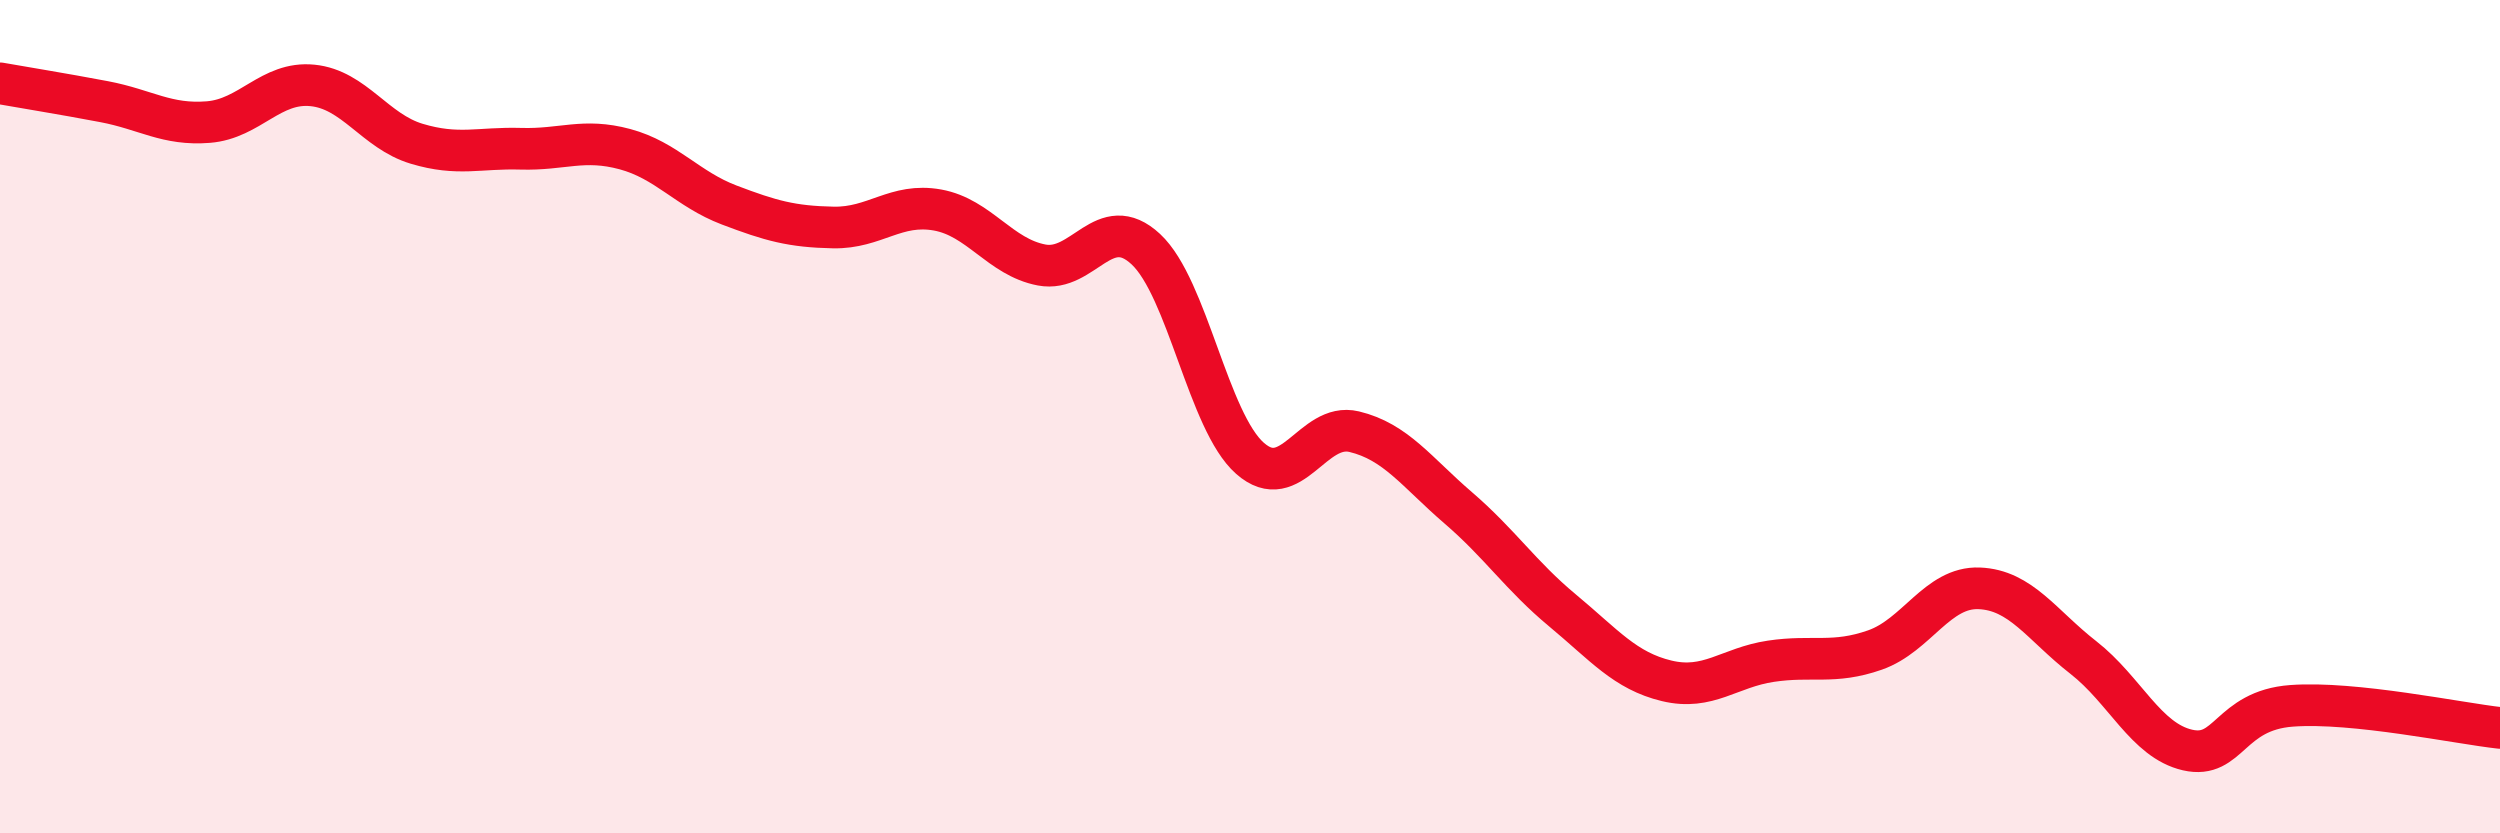
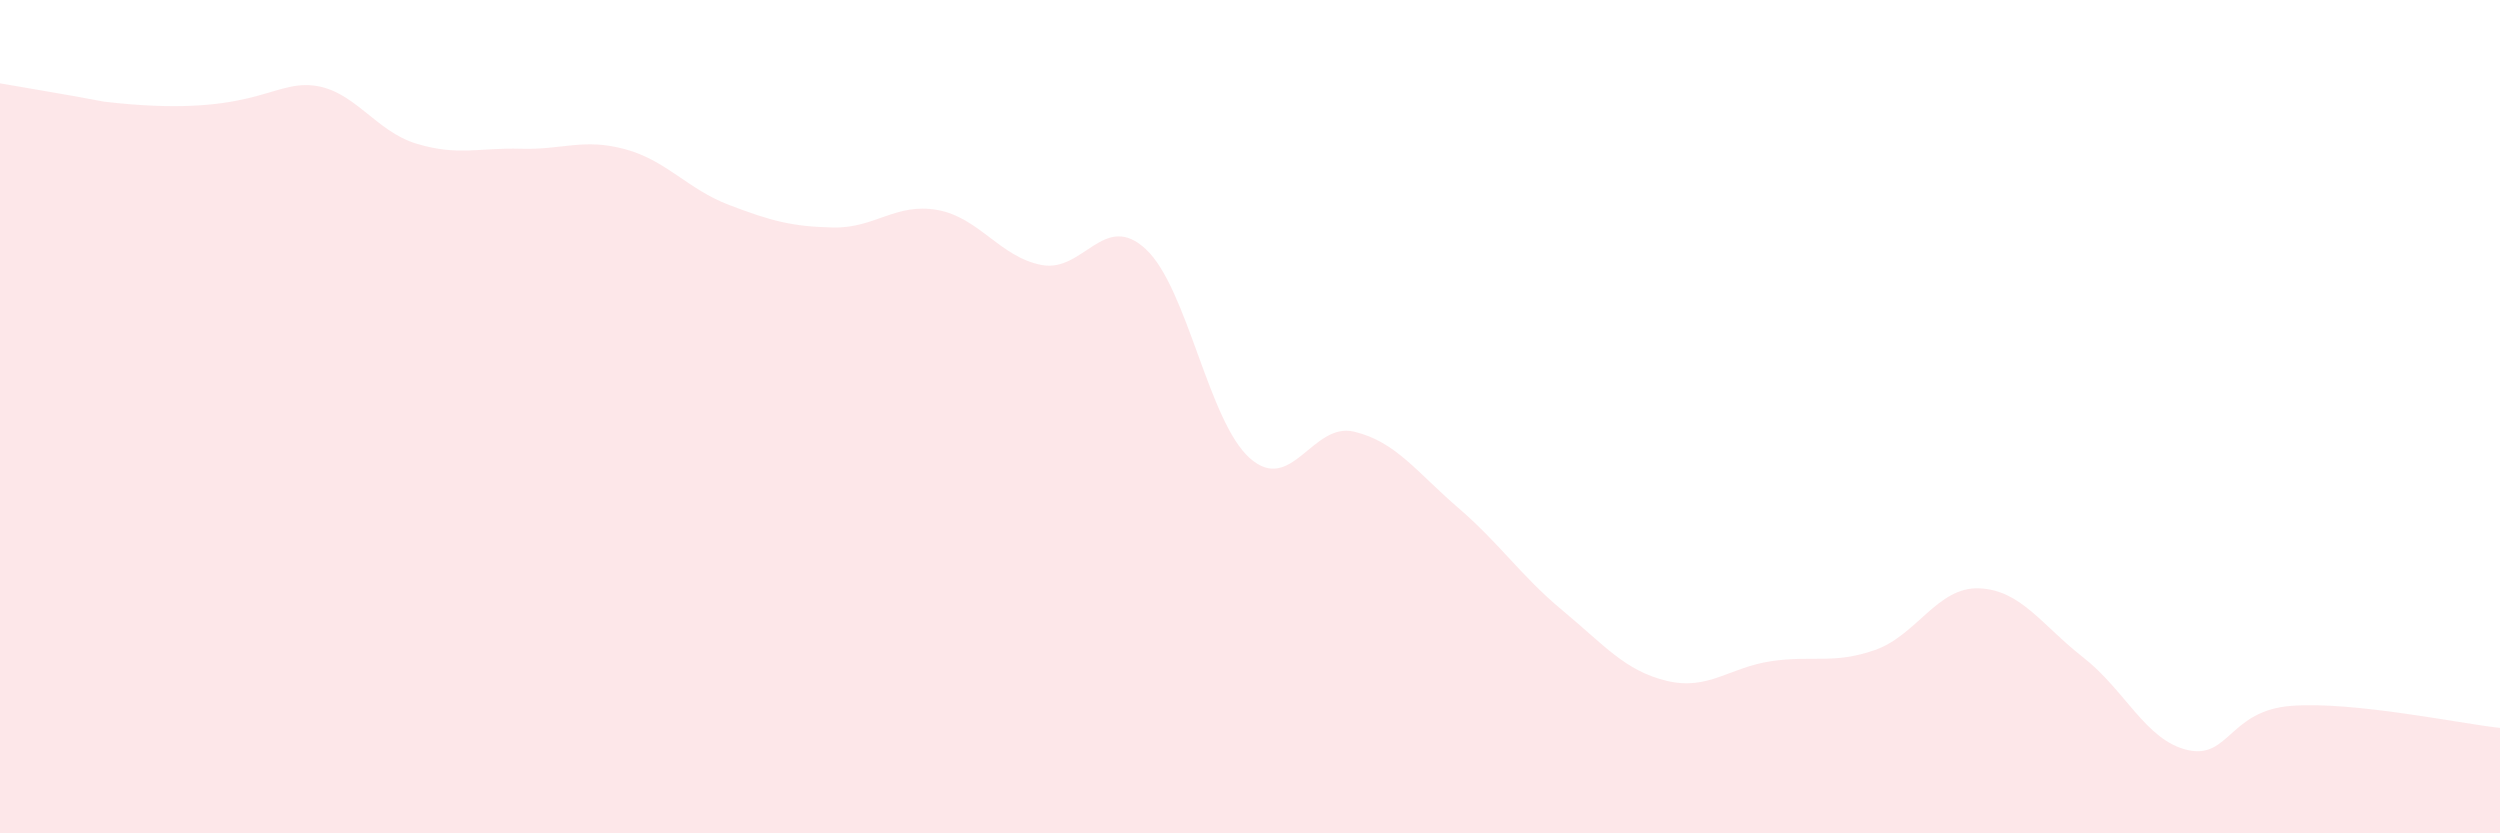
<svg xmlns="http://www.w3.org/2000/svg" width="60" height="20" viewBox="0 0 60 20">
-   <path d="M 0,2 C 0.5,2.09 1.5,2.25 2.5,2.44 C 3.5,2.63 4,3.01 5,2.93 C 6,2.85 6.5,1.95 7.5,2.05 C 8.5,2.15 9,3.15 10,3.45 C 11,3.75 11.5,3.54 12.5,3.57 C 13.5,3.6 14,3.31 15,3.58 C 16,3.85 16.5,4.54 17.5,4.92 C 18.5,5.3 19,5.44 20,5.46 C 21,5.48 21.5,4.86 22.5,5.04 C 23.5,5.22 24,6.17 25,6.36 C 26,6.55 26.5,5.05 27.5,5.98 C 28.5,6.91 29,10.12 30,11 C 31,11.88 31.5,10.12 32.5,10.36 C 33.5,10.6 34,11.33 35,12.19 C 36,13.05 36.5,13.82 37.5,14.65 C 38.5,15.48 39,16.1 40,16.34 C 41,16.58 41.5,16.02 42.5,15.87 C 43.5,15.72 44,15.95 45,15.6 C 46,15.25 46.5,14.08 47.5,14.12 C 48.5,14.16 49,15 50,15.78 C 51,16.56 51.5,17.77 52.5,18 C 53.5,18.23 53.5,17.05 55,16.94 C 56.5,16.83 59,17.36 60,17.47L60 20L0 20Z" fill="#EB0A25" opacity="0.1" stroke-linecap="round" stroke-linejoin="round" />
-   <path d="M 0,2 C 0.5,2.09 1.5,2.25 2.5,2.44 C 3.5,2.63 4,3.01 5,2.93 C 6,2.85 6.5,1.95 7.5,2.05 C 8.5,2.15 9,3.15 10,3.45 C 11,3.75 11.5,3.54 12.5,3.57 C 13.5,3.6 14,3.31 15,3.58 C 16,3.85 16.5,4.54 17.5,4.92 C 18.5,5.3 19,5.44 20,5.46 C 21,5.48 21.5,4.86 22.5,5.04 C 23.5,5.22 24,6.17 25,6.36 C 26,6.55 26.5,5.05 27.5,5.98 C 28.5,6.91 29,10.12 30,11 C 31,11.88 31.5,10.12 32.5,10.36 C 33.5,10.6 34,11.33 35,12.19 C 36,13.05 36.5,13.82 37.5,14.65 C 38.5,15.48 39,16.1 40,16.34 C 41,16.58 41.5,16.02 42.5,15.87 C 43.5,15.72 44,15.95 45,15.6 C 46,15.25 46.5,14.08 47.5,14.12 C 48.5,14.16 49,15 50,15.78 C 51,16.56 51.5,17.77 52.5,18 C 53.5,18.23 53.5,17.05 55,16.94 C 56.5,16.83 59,17.36 60,17.47" stroke="#EB0A25" stroke-width="1" fill="none" stroke-linecap="round" stroke-linejoin="round" />
+   <path d="M 0,2 C 0.5,2.09 1.5,2.25 2.5,2.44 C 6,2.85 6.5,1.95 7.5,2.05 C 8.5,2.15 9,3.15 10,3.45 C 11,3.75 11.5,3.54 12.5,3.57 C 13.5,3.6 14,3.31 15,3.58 C 16,3.85 16.5,4.54 17.5,4.92 C 18.5,5.3 19,5.44 20,5.46 C 21,5.48 21.5,4.86 22.5,5.04 C 23.5,5.22 24,6.17 25,6.36 C 26,6.55 26.5,5.05 27.5,5.98 C 28.5,6.91 29,10.12 30,11 C 31,11.88 31.5,10.12 32.5,10.36 C 33.5,10.6 34,11.33 35,12.19 C 36,13.05 36.5,13.82 37.5,14.65 C 38.5,15.48 39,16.1 40,16.34 C 41,16.58 41.5,16.02 42.5,15.87 C 43.5,15.72 44,15.95 45,15.6 C 46,15.25 46.5,14.08 47.5,14.12 C 48.5,14.16 49,15 50,15.78 C 51,16.56 51.5,17.77 52.5,18 C 53.5,18.23 53.5,17.05 55,16.94 C 56.5,16.83 59,17.36 60,17.47L60 20L0 20Z" fill="#EB0A25" opacity="0.1" stroke-linecap="round" stroke-linejoin="round" />
</svg>